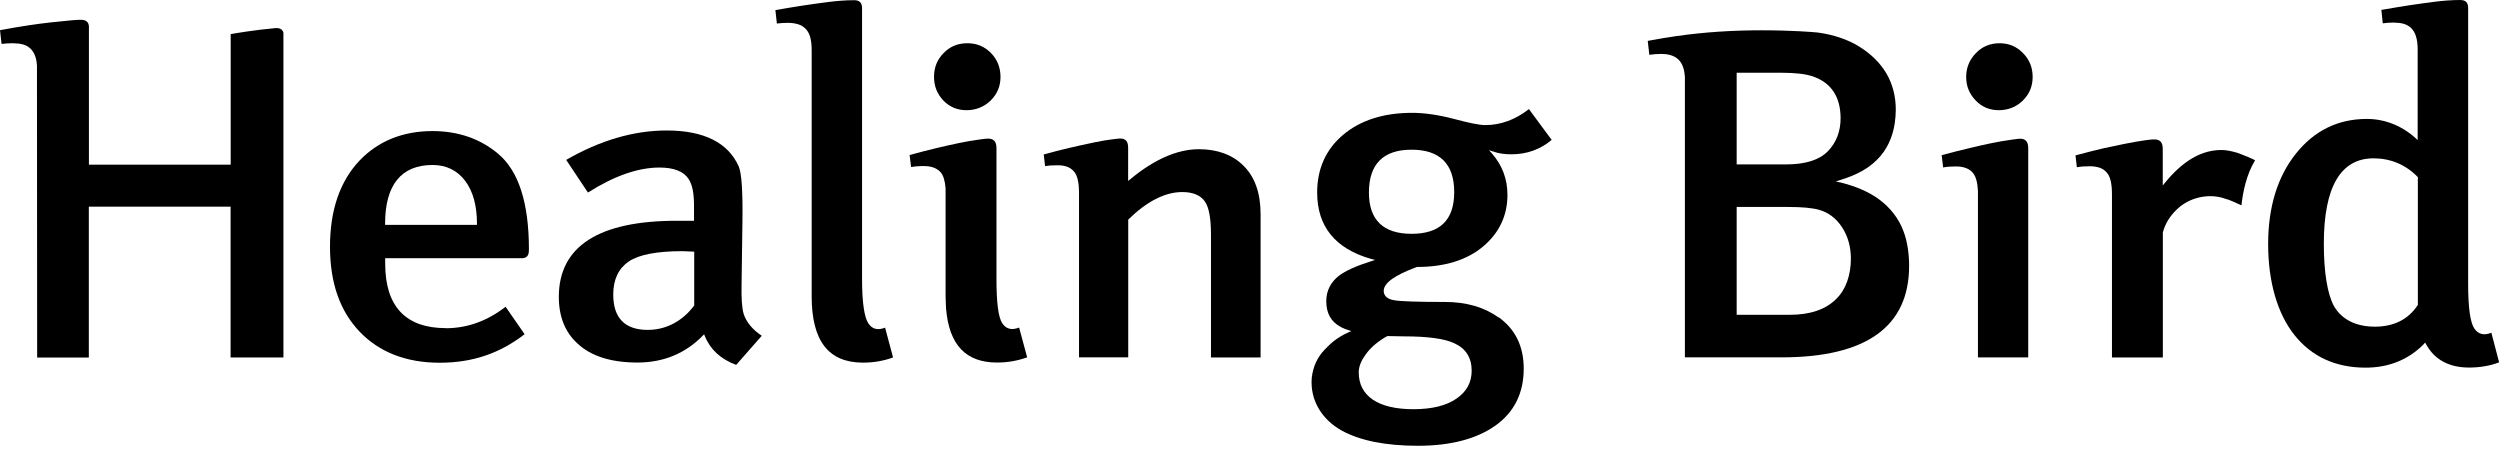
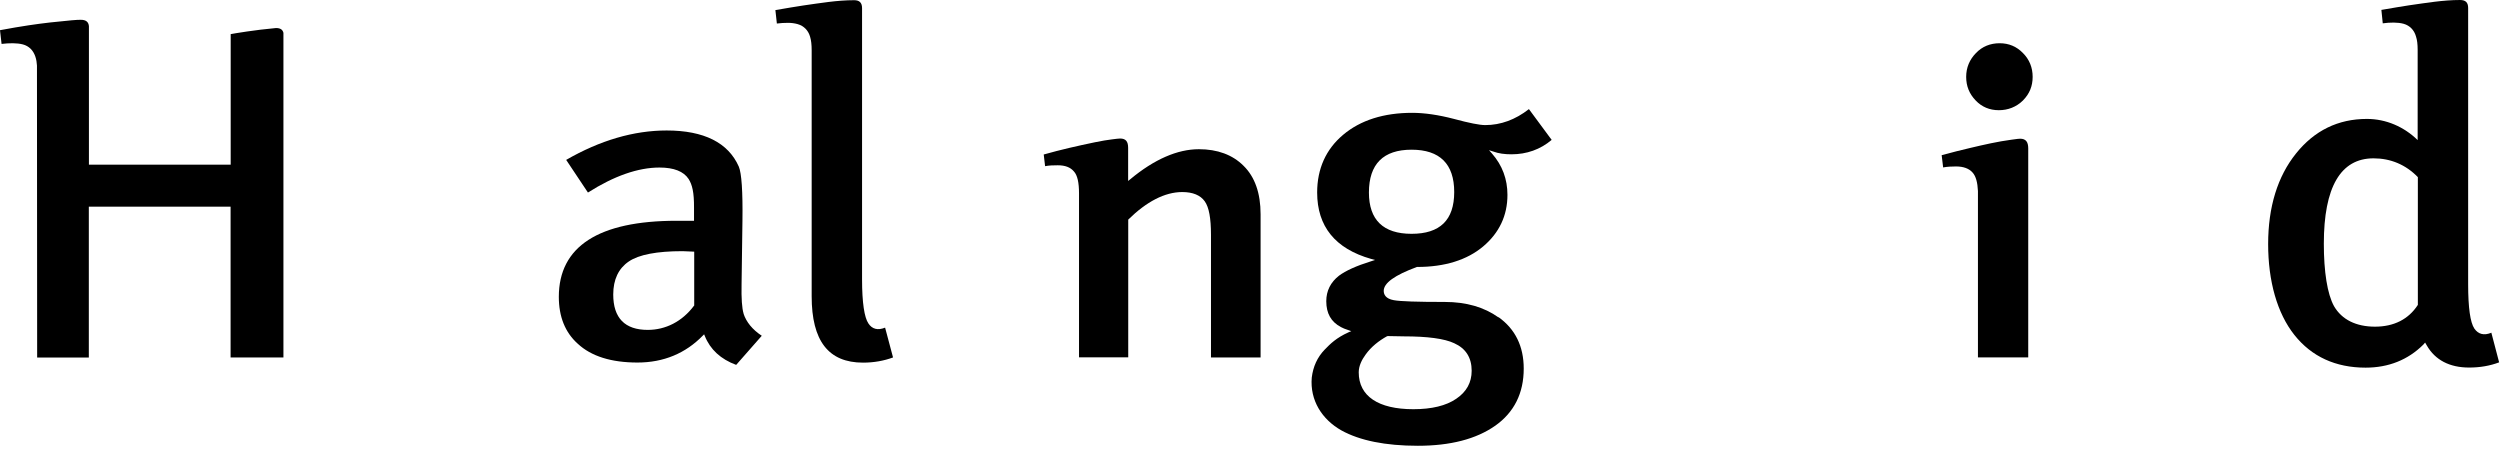
<svg xmlns="http://www.w3.org/2000/svg" viewBox="0 0 255 46" fill="none">
  <path d="M75.85 31.999C75.68 31.449 75.61 30.429 75.64 28.999L75.73 22.509C75.77 19.519 75.64 17.659 75.36 16.999C74.28 14.549 71.8 13.309 68 13.309C64.64 13.309 61.2 14.319 57.75 16.309L59.97 19.639C62.63 17.949 65.08 17.089 67.27 17.089C68.73 17.089 69.73 17.479 70.24 18.259C70.61 18.849 70.8 19.619 70.79 21.189V22.519H69.01C61.05 22.519 57 25.139 57 30.279C57 32.299 57.64 33.909 58.94 35.069C60.31 36.339 62.35 36.979 65.02 36.979C67.69 36.979 69.93 36.039 71.69 34.229L71.82 34.099L71.89 34.269C72.44 35.649 73.52 36.639 75.09 37.219L77.7 34.249C76.75 33.619 76.12 32.849 75.84 31.989L75.85 31.999ZM70.8 31.169C69.58 32.809 67.88 33.649 66.07 33.649C63.74 33.649 62.55 32.439 62.55 30.039C62.55 28.509 63.09 27.379 64.14 26.669C65.17 25.969 67.01 25.619 69.62 25.619C69.83 25.619 70.81 25.669 70.81 25.669V31.179L70.8 31.169Z" fill="black" />
-   <path d="M187.69 18.61C187.53 18.56 187.39 18.54 187.24 18.5C188.78 18.06 190.29 17.47 191.44 16.31C192.48 15.3 193.07 13.95 193.27 12.53C193.33 12.08 193.37 11.65 193.37 11.2C193.37 8.46 192.11 6.29 189.64 4.75C188.46 4.02 187.03 3.54 185.43 3.32C184.99 3.27 182.73 3.09 179.66 3.09C176.76 3.09 173.87 3.27 171 3.68C170.17 3.8 169.24 3.95 168.07 4.17L168.23 5.59C168.61 5.54 169.01 5.5 169.43 5.5C170.07 5.5 170.73 5.62 171.21 6.08C171.67 6.53 171.82 7.22 171.86 7.85V36.45H181.73C190.36 36.45 194.73 33.31 194.73 27.12C194.73 25.99 194.57 24.65 194.16 23.6C193.69 22.3 192.81 21.19 191.7 20.36C190.5 19.47 189.11 18.96 187.69 18.6V18.61ZM177.15 7.42H181.73C183.13 7.42 184.21 7.55 184.93 7.8C186.8 8.45 187.74 9.9 187.74 12.07C187.74 13.41 187.3 14.54 186.44 15.43C185.57 16.32 184.14 16.77 182.17 16.77H177.14V7.42H177.15ZM187.3 30.49C186.22 31.57 184.63 32.11 182.56 32.11H177.14V21.11H182.4C183.81 21.11 184.87 21.21 185.54 21.4C186.5 21.67 187.3 22.27 187.89 23.18C188.49 24.1 188.79 25.17 188.79 26.39C188.79 28.02 188.29 29.55 187.29 30.49H187.3Z" fill="black" />
  <path d="M80.39 2.33C80.75 2.33 81.07 2.38 81.36 2.46C82.02 2.65 82.45 3.12 82.63 3.75C82.74 4.11 82.79 4.56 82.79 5.12V30.22C82.79 34.77 84.5 36.989 88.03 36.989C89.14 36.989 90.17 36.8 91.09 36.459L90.28 33.419C89.54 33.719 88.96 33.58 88.57 32.98C88.17 32.38 87.93 30.899 87.93 28.489V0.83C87.93 0.27 87.66 0.02 87.12 0.02C85.39 0.02 83.63 0.32 81.93 0.56C81.13 0.68 80.25 0.83 79.09 1.03L79.24 2.4C79.61 2.35 80 2.33 80.39 2.33Z" fill="black" />
  <path d="M123.53 36.459H128.58V21.859C128.58 19.709 128 18.049 126.85 16.919C125.73 15.789 124.18 15.219 122.29 15.219C120.1 15.219 117.73 16.249 115.28 18.289L115.07 18.459V15.079C115.07 14.419 114.82 14.129 114.25 14.129C114.1 14.129 113.79 14.169 113.4 14.219C112.96 14.269 112.39 14.369 111.69 14.509C109.91 14.879 108.19 15.269 106.46 15.759L106.6 16.949C107.03 16.869 107.44 16.859 107.89 16.859C108.64 16.859 109.18 17.059 109.54 17.489C109.9 17.879 110.06 18.619 110.06 19.729V36.449H115.08V22.399C116.94 20.569 118.81 19.589 120.59 19.589C121.66 19.589 122.44 19.909 122.88 20.529C123.32 21.139 123.52 22.269 123.52 23.949V36.449L123.53 36.459Z" fill="black" />
  <path d="M201.75 36.458H206.88V15.138C206.88 14.468 206.63 14.148 206.05 14.148C205.96 14.148 205.74 14.168 205.18 14.248C203.76 14.438 202.36 14.758 200.97 15.088C200.08 15.298 199.11 15.538 198.05 15.828L198.2 17.078C198.62 16.998 199.09 16.978 199.51 16.978C200.27 16.978 200.85 17.188 201.21 17.608C201.54 17.978 201.71 18.608 201.75 19.488V36.458Z" fill="black" />
  <path d="M23.53 36.459H28.91V3.35C28.83 3.02 28.6 2.86 28.15 2.86C25.95 3.06 23.97 3.4 23.53 3.48V16.799H9.07V2.67C9.03 2.23 8.76 2.02 8.25 2.02C8.1 2.02 7.77 2.02 7.31 2.07C5.84 2.2 4.39 2.36 2.93 2.58C2.04 2.72 1.08 2.87 0 3.08L0.16 4.48C0.91 4.39 1.72 4.37 2.33 4.53C2.64 4.61 2.9 4.76 3.13 4.98C3.58 5.43 3.74 6.09 3.77 6.69L3.79 36.469H9.06V21.079H23.52V36.469L23.53 36.459Z" fill="black" />
  <path d="M152.84 32.369C151.38 31.329 149.55 30.799 147.38 30.799C144.55 30.799 142.8 30.739 142.17 30.619C141.32 30.469 141.14 30.019 141.14 29.669C141.14 28.869 142.25 28.069 144.53 27.229H144.57C147.37 27.229 149.64 26.519 151.28 25.139C152.92 23.759 153.76 21.989 153.76 19.879C153.76 18.279 153.24 16.869 152.19 15.669L151.88 15.319L152.32 15.459C152.86 15.659 153.47 15.739 154.17 15.739C155.72 15.739 157.11 15.249 158.27 14.269L155.95 11.129C154.57 12.209 153.07 12.759 151.49 12.759C150.93 12.759 149.86 12.549 148.3 12.129C146.73 11.719 145.3 11.509 144.04 11.509C141.14 11.509 138.77 12.259 137 13.749C135.24 15.229 134.35 17.219 134.35 19.639C134.35 23.089 136.19 25.369 139.85 26.409L140.25 26.519L139.85 26.649C138.34 27.119 137.25 27.619 136.58 28.119C135.72 28.789 135.28 29.669 135.28 30.719C135.28 31.969 135.77 32.829 136.77 33.359C136.96 33.469 137.22 33.569 137.53 33.669L137.83 33.779L137.54 33.899C136.31 34.459 135.7 35.059 135.12 35.659C134.36 36.449 133.94 37.389 133.8 38.509C133.6 40.829 134.84 42.779 136.82 43.899C138.7 44.939 141.31 45.469 144.62 45.469C147.93 45.469 150.57 44.789 152.52 43.419C154.44 42.059 155.42 40.109 155.42 37.599C155.42 35.329 154.56 33.569 152.85 32.349L152.84 32.369ZM139.63 19.639C139.63 16.729 141.1 15.269 143.98 15.269C146.86 15.269 148.33 16.719 148.33 19.589C148.33 22.459 146.87 23.849 143.98 23.849C141.09 23.849 139.63 22.429 139.63 19.639ZM148.53 40.679C147.51 41.379 146.04 41.739 144.16 41.739C140.59 41.739 138.59 40.409 138.59 37.979C138.59 37.329 138.9 36.699 139.29 36.169C139.86 35.369 140.64 34.759 141.49 34.289H141.52L141.56 34.279C142.16 34.299 142.69 34.309 143.2 34.309C145.6 34.309 147.34 34.539 148.33 35.009C149.51 35.539 150.11 36.479 150.11 37.819C150.11 39.009 149.59 39.969 148.53 40.679Z" fill="black" />
-   <path d="M215.44 36.459H220.61V23.709C220.88 22.699 221.46 21.829 222.32 21.109C223.59 20.069 225.45 19.709 227 20.279C227.36 20.349 228.12 20.719 228.63 20.949C228.76 19.629 229.15 17.759 230.01 16.369C230.06 16.289 228.41 15.649 228.25 15.599C227.71 15.439 227.14 15.299 226.58 15.299C224.03 15.299 222.09 17.039 220.6 18.919V15.179C220.6 14.519 220.32 14.219 219.75 14.219C219.64 14.219 219.41 14.219 218.86 14.299C217.45 14.499 216.03 14.809 214.63 15.109C213.75 15.319 212.76 15.559 211.7 15.849L211.84 17.059C212.28 16.979 212.72 16.959 213.16 16.959C213.94 16.959 214.51 17.159 214.87 17.579C215.25 17.979 215.42 18.719 215.42 19.819V36.449L215.44 36.459Z" fill="black" />
-   <path d="M96.5 31.509C96.82 35.189 98.52 36.979 101.7 36.979C102.8 36.979 103.83 36.789 104.77 36.449L103.95 33.409C103.21 33.709 102.62 33.569 102.23 32.969C101.83 32.369 101.64 30.859 101.64 28.479V15.109C101.64 14.439 101.36 14.139 100.79 14.139C100.68 14.139 100.45 14.149 99.91 14.229C98.48 14.419 97.1 14.739 95.71 15.059C94.8 15.269 93.84 15.529 92.78 15.809L92.93 17.039C93.18 16.999 93.39 16.969 93.59 16.959C93.8 16.939 94.02 16.939 94.25 16.939C95.02 16.939 95.58 17.159 95.95 17.579C96.22 17.889 96.39 18.439 96.45 19.209V30.219C96.45 30.519 96.5 31.519 96.5 31.519V31.509Z" fill="black" />
-   <path d="M45.48 33.469C41.38 33.469 39.29 31.259 39.29 26.889V26.339H53.29C53.9 26.299 53.95 25.849 53.95 25.429C53.95 20.699 52.9 17.419 50.79 15.669C48.98 14.149 46.73 13.369 44.12 13.369C41.1 13.369 38.59 14.379 36.68 16.369C34.67 18.489 33.66 21.439 33.66 25.159C33.66 28.879 34.68 31.729 36.68 33.829C38.68 35.919 41.43 36.999 44.84 36.999C48.25 36.999 51.01 36.019 53.51 34.089L51.57 31.289C49.71 32.739 47.66 33.479 45.47 33.479L45.48 33.469ZM39.28 22.819C39.28 18.839 40.95 16.829 44.12 16.829C45.51 16.829 46.63 17.369 47.44 18.439C48.25 19.509 48.65 20.979 48.65 22.819V22.939H39.28V22.819Z" fill="black" />
  <path d="M254.111 33.94C253.361 34.25 252.781 34.09 252.381 33.51C251.971 32.89 251.751 31.42 251.751 29V0.81C251.751 0.25 251.481 0 250.931 0C249.201 0 247.451 0.3 245.741 0.54C244.951 0.66 244.071 0.81 242.901 1.01L243.041 2.38C243.771 2.28 244.581 2.26 245.181 2.43C245.811 2.61 246.251 3.08 246.431 3.72C246.551 4.08 246.601 4.53 246.601 5.09V14.29C245.221 12.94 243.391 12.13 241.421 12.13C238.481 12.13 236.061 13.32 234.191 15.66C232.311 18 231.351 21.11 231.351 24.89C231.351 28.67 232.261 31.94 234.031 34.17C235.791 36.38 238.231 37.5 241.291 37.5C243.631 37.5 245.611 36.71 247.181 35.15C247.281 35.04 247.361 34.94 247.361 34.94C247.361 34.94 247.421 35.04 247.541 35.25C248.391 36.72 249.851 37.49 251.851 37.49C252.961 37.49 253.991 37.31 254.911 36.96L254.111 33.91V33.94ZM246.621 31.1C245.671 32.57 244.171 33.32 242.251 33.32C240.331 33.32 238.871 32.61 238.071 31.23C237.381 29.99 237.031 27.69 237.031 24.86C237.031 19.08 238.741 16.15 242.101 16.15C243.831 16.15 245.391 16.79 246.621 18.07V31.1Z" fill="black" />
-   <path d="M98.691 4.41C97.71 4.41 96.921 4.72 96.251 5.41C95.591 6.07 95.27 6.89 95.27 7.84C95.27 8.79 95.581 9.57 96.221 10.25C96.861 10.91 97.641 11.24 98.581 11.24C99.52 11.24 100.381 10.91 101.051 10.25C101.731 9.57 102.051 8.78 102.051 7.84C102.051 6.9 101.731 6.08 101.081 5.41C100.421 4.74 99.621 4.41 98.691 4.41Z" fill="black" />
  <path d="M203.97 4.41C203.01 4.41 202.19 4.74 201.55 5.41C200.9 6.07 200.55 6.89 200.55 7.84C200.55 8.79 200.87 9.57 201.52 10.25C202.15 10.91 202.94 11.24 203.88 11.24C204.82 11.24 205.67 10.91 206.34 10.25C207.01 9.57 207.33 8.79 207.33 7.84C207.33 6.89 207 6.07 206.34 5.41C205.69 4.74 204.9 4.41 203.96 4.41H203.97Z" fill="black" />
</svg>